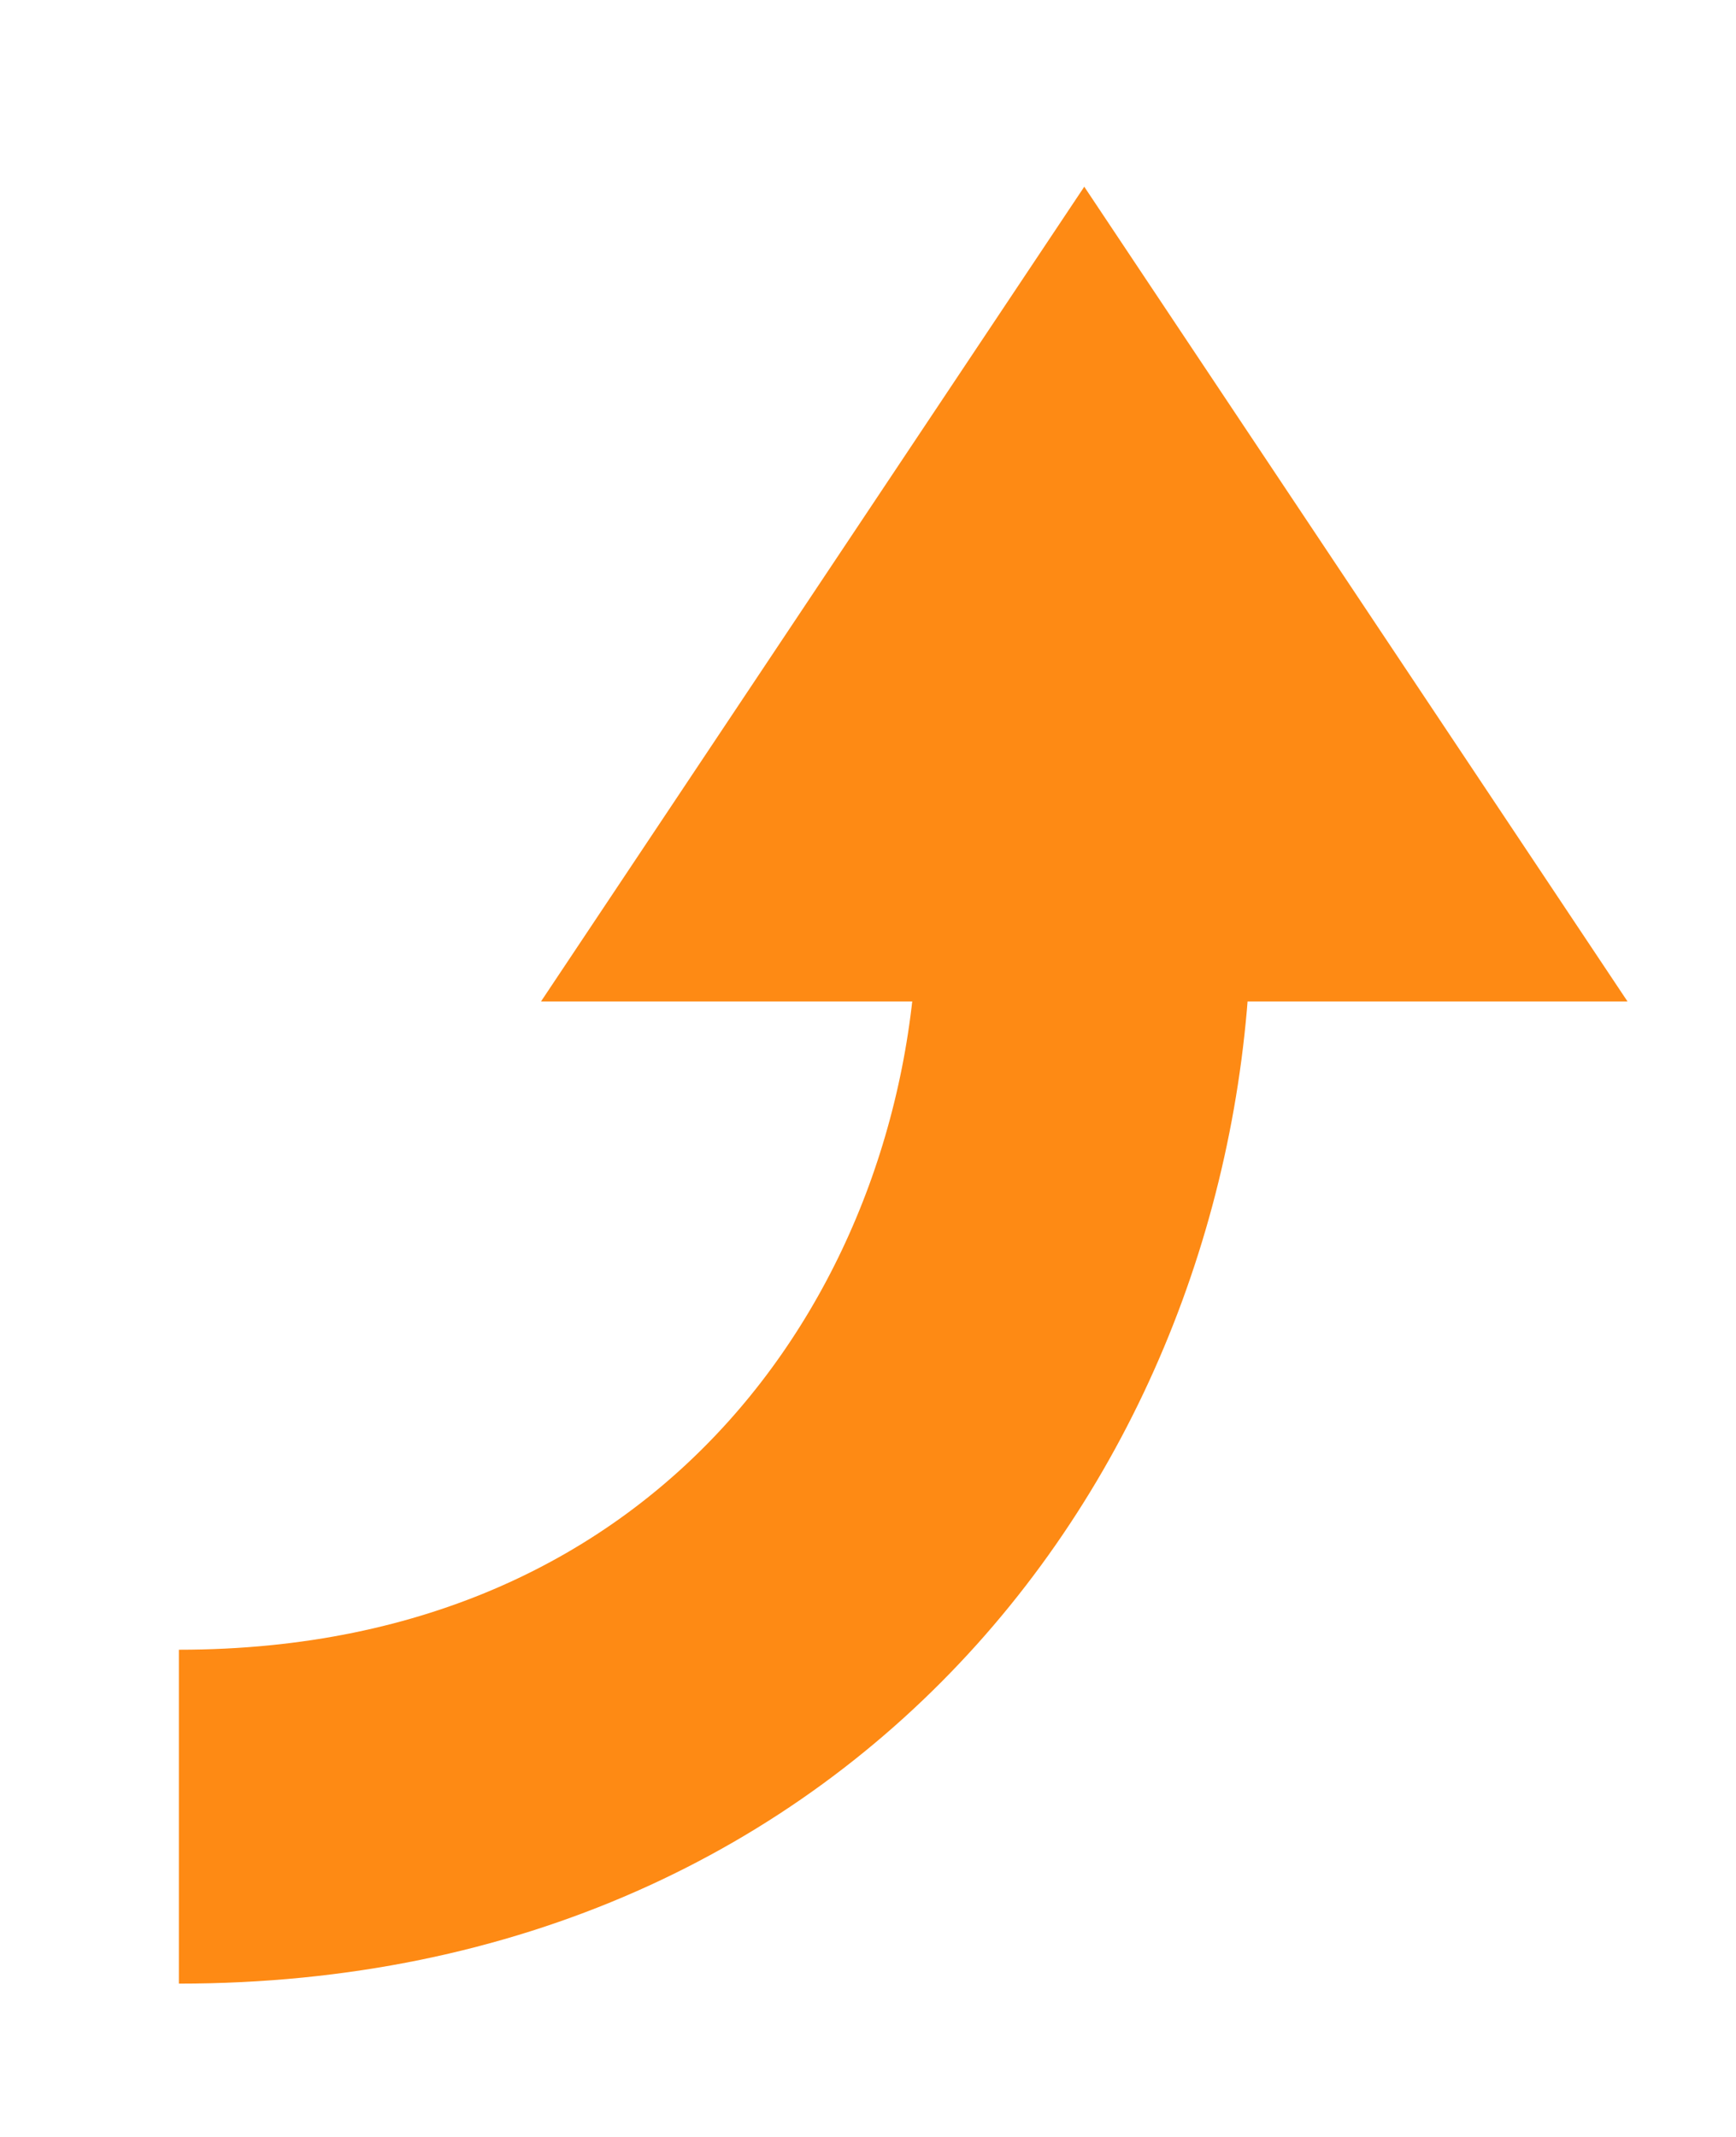
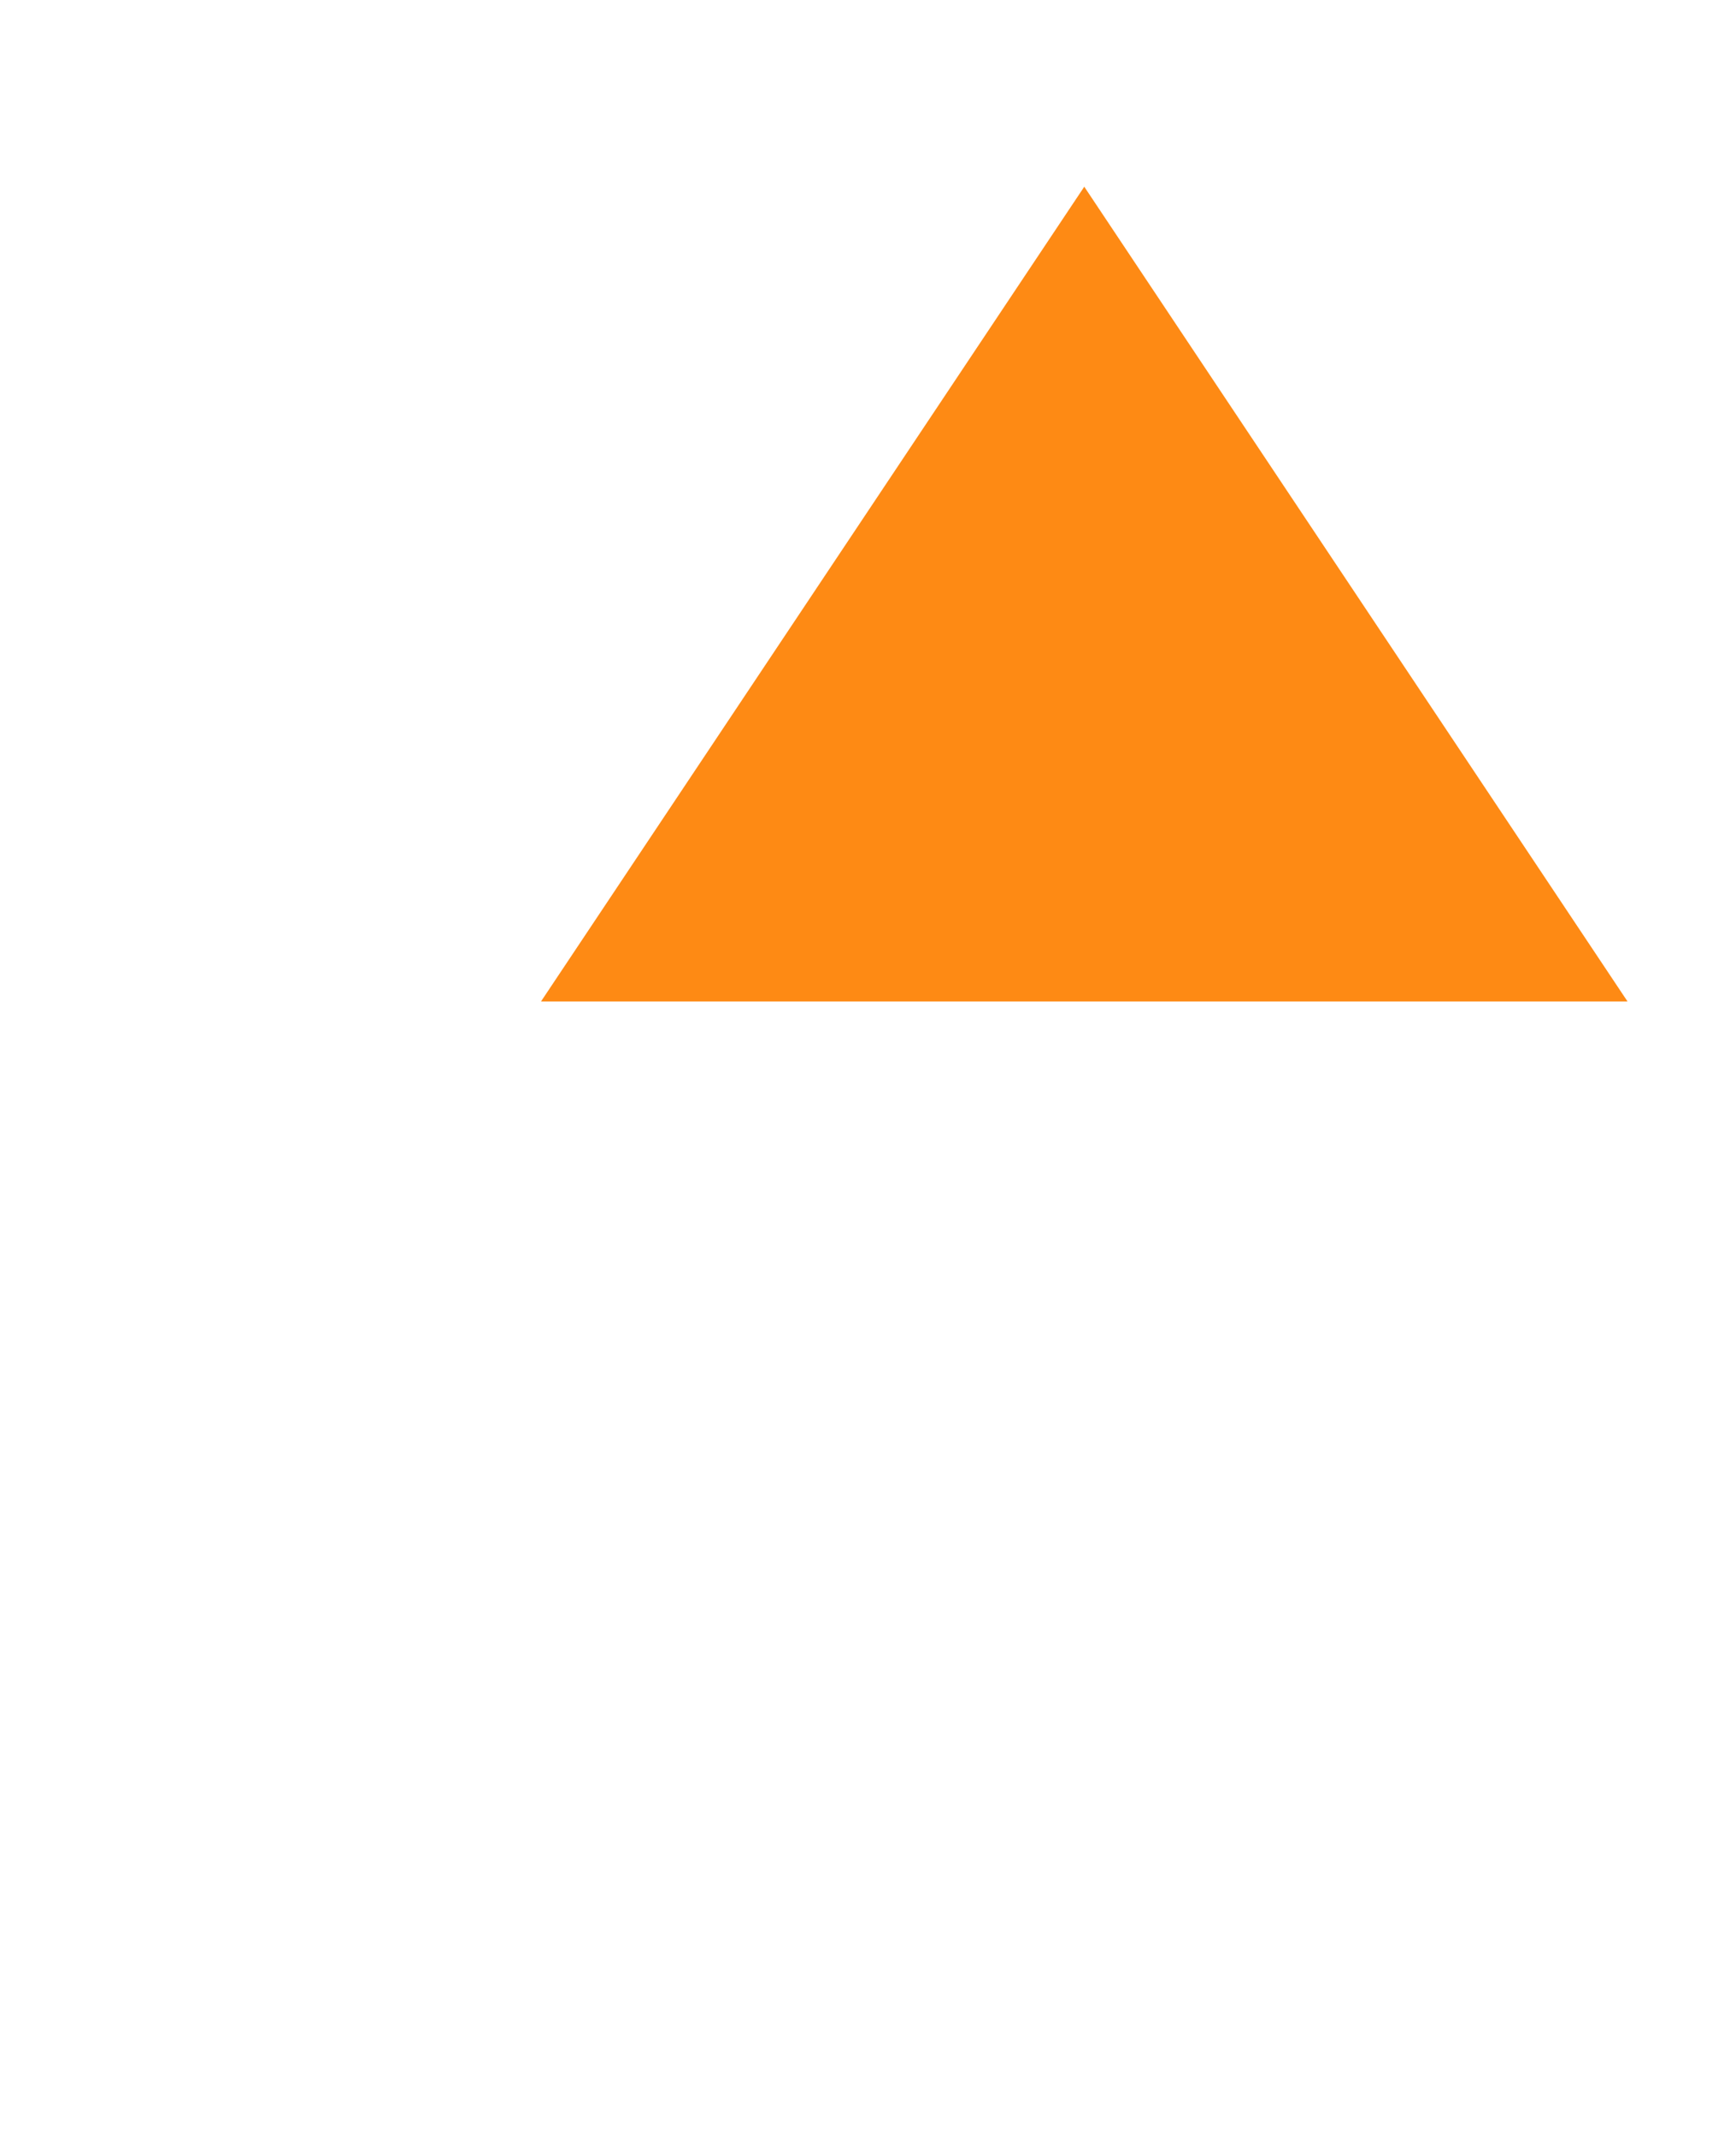
<svg xmlns="http://www.w3.org/2000/svg" width="26" height="32" viewBox="0 0 26 32">
  <g id="icon" transform="translate(-407 -324)">
-     <rect id="bg" width="26" height="32" transform="translate(407 324)" fill="none" />
    <g id="arrow" transform="translate(-8.25 12)">
-       <path id="Path_1848" data-name="Path 1848" d="M413.82,335.793c8.82,0,13.56-6.8,13.56-13.56" transform="translate(4.109 3.411)" fill="none" stroke="#fe8a14" stroke-width="5" />
-       <path id="Polygon_52" data-name="Polygon 52" d="M8.136,0l8.136,12.2H0Z" transform="translate(423.353 314.796)" fill="#fe8a14" />
+       <path id="Polygon_52" data-name="Polygon 52" d="M8.136,0l8.136,12.2H0" transform="translate(423.353 314.796)" fill="#fe8a14" />
    </g>
  </g>
</svg>